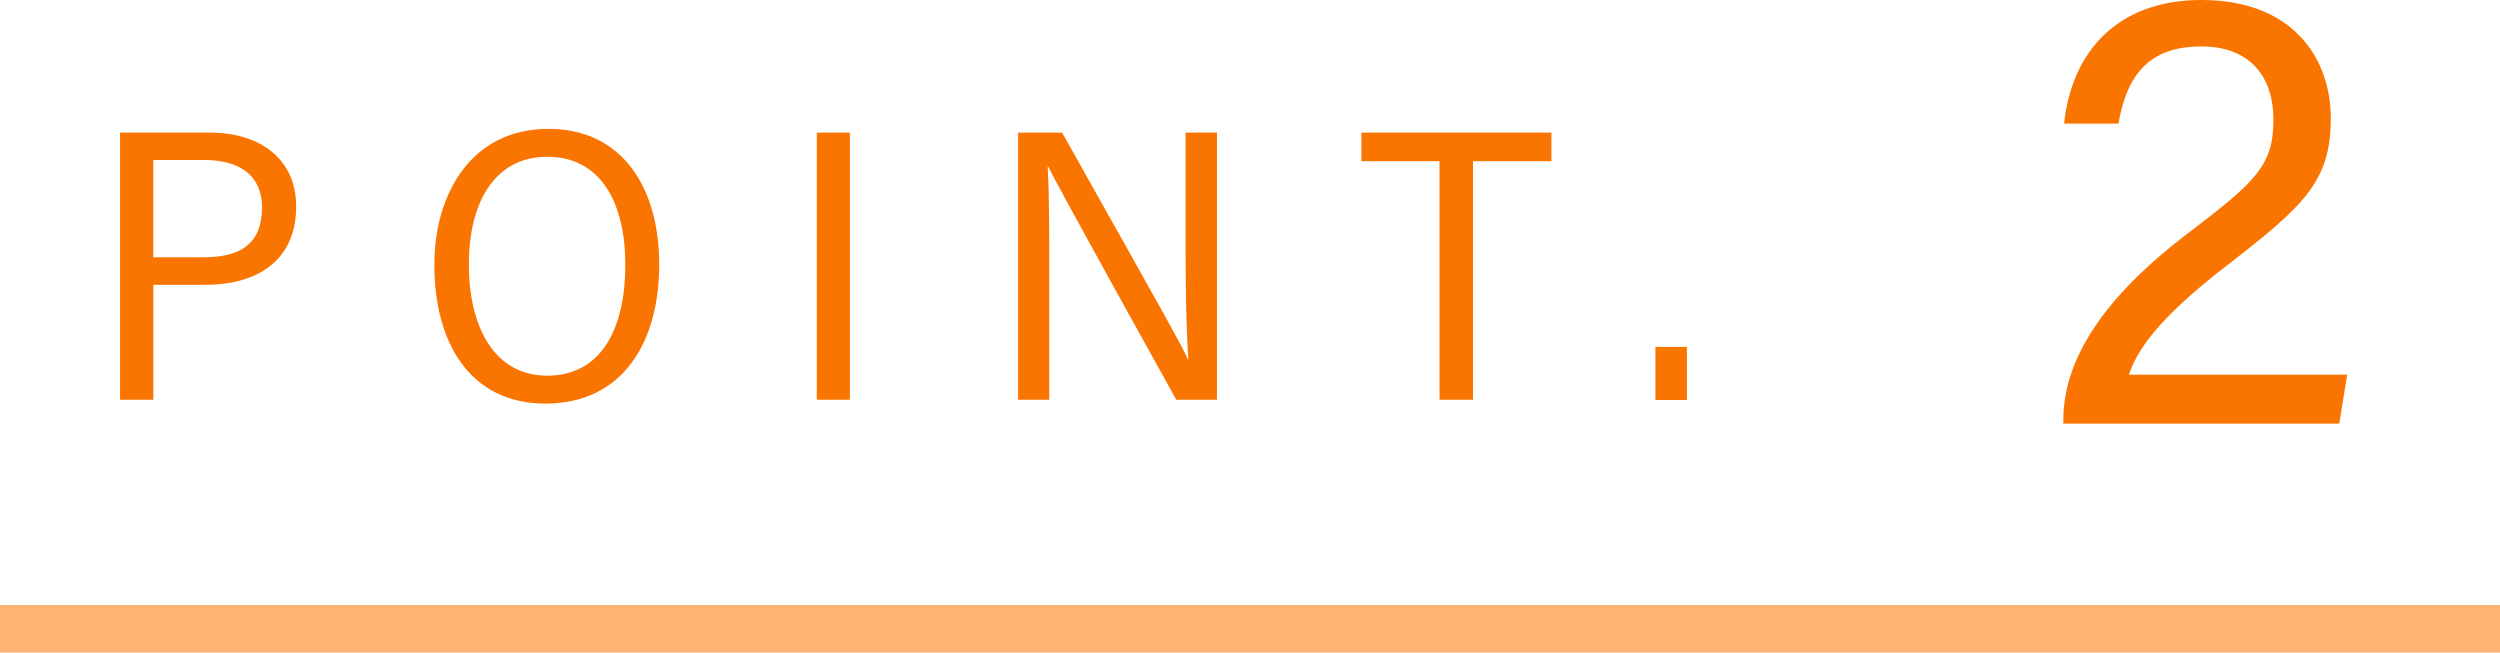
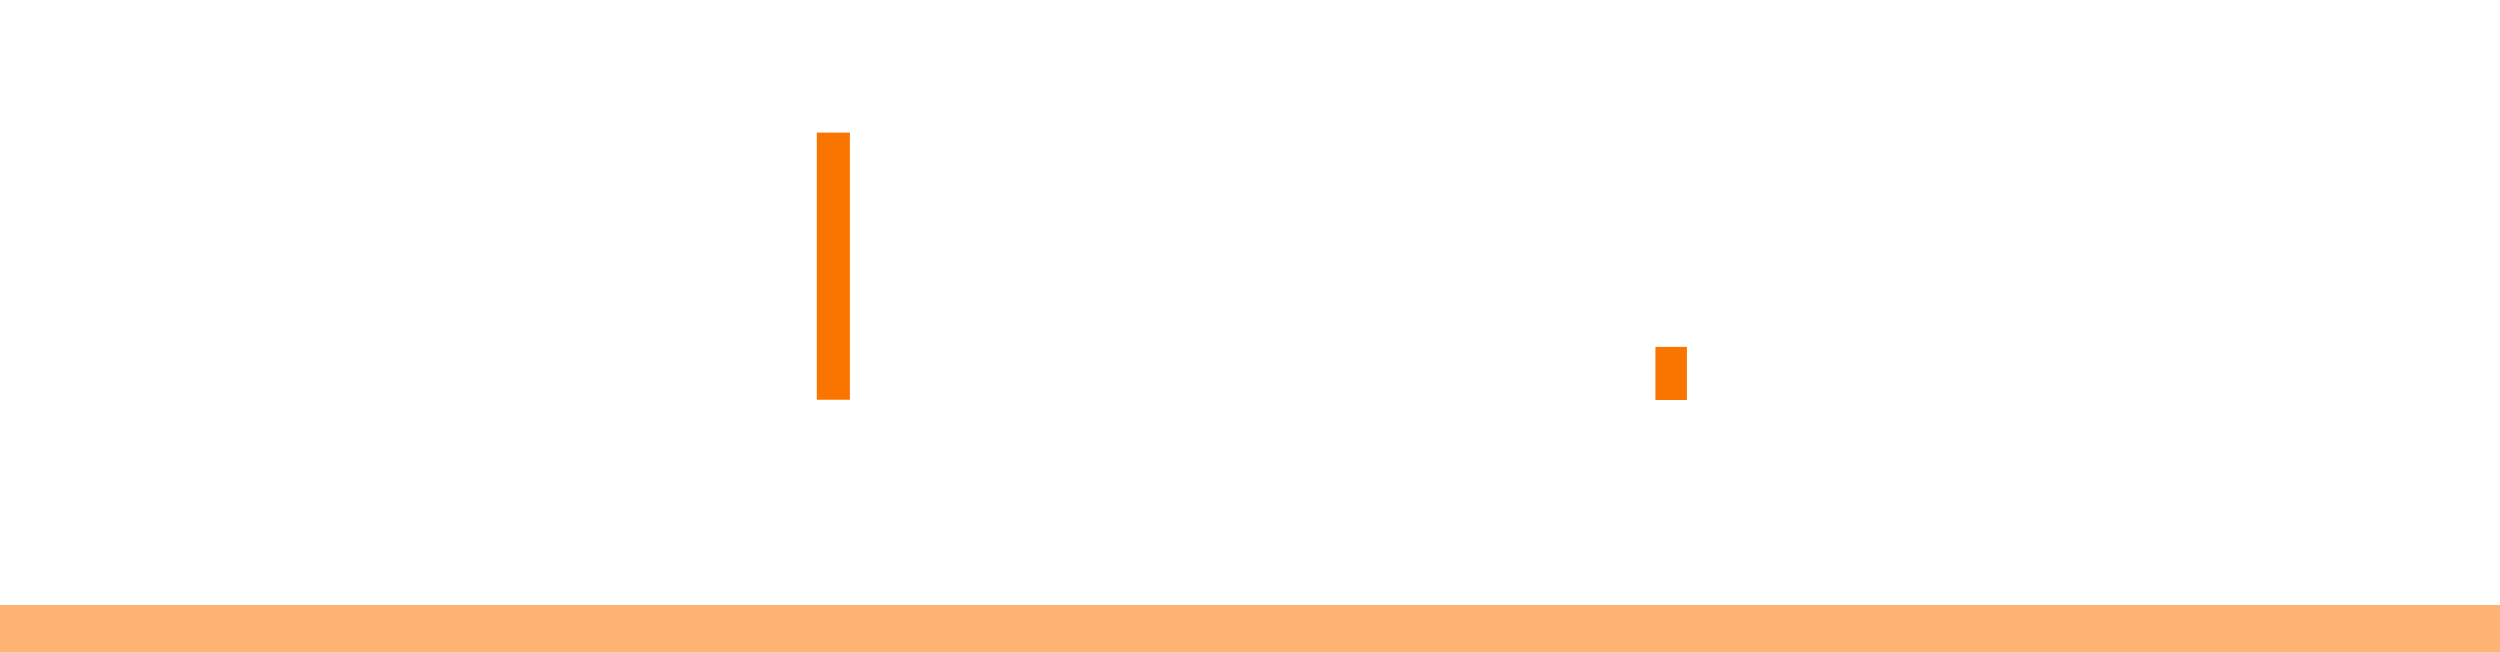
<svg xmlns="http://www.w3.org/2000/svg" id="_レイヤー_2" data-name="レイヤー 2" width="105" height="27.41" viewBox="0 0 105 27.41">
  <g id="main">
    <g>
      <g>
-         <path d="m5.041,5.568h3.767c2.086,0,3.631,1.083,3.631,3.107,0,2.203-1.55,3.286-3.815,3.286h-2.183v4.827h-1.399V5.568Zm1.399,5.236h2.125c1.459,0,2.44-.502,2.44-2.102,0-1.36-.982-1.982-2.422-1.982h-2.144v4.084Z" style="fill: #fa7400;" />
-         <path d="m27.687,11.108c0,3.223-1.497,5.843-4.783,5.843-3.101,0-4.662-2.472-4.662-5.833,0-2.938,1.526-5.706,4.793-5.706,3.094,0,4.652,2.462,4.652,5.696Zm-7.996-.016c0,2.633,1.065,4.686,3.289,4.686,2.305,0,3.284-2.022,3.284-4.659,0-2.563-1.006-4.534-3.28-4.534s-3.293,2.024-3.293,4.508Z" style="fill: #fa7400;" />
        <path d="m35.695,5.568v11.221h-1.389V5.568h1.389Z" style="fill: #fa7400;" />
-         <path d="m42.761,16.789V5.568h1.846c4.477,7.965,5.08,9.038,5.285,9.533h.021c-.104-1.494-.119-3.304-.119-5.124v-4.409h1.318v11.221h-1.71c-4.788-8.626-5.143-9.332-5.383-9.802h-.017c.081,1.45.066,3.331.066,5.346v4.456h-1.309Z" style="fill: #fa7400;" />
-         <path d="m60.461,6.771h-3.282v-1.202h7.981v1.202h-3.294v10.019h-1.405V6.771Z" style="fill: #fa7400;" />
        <path d="m69.528,16.799v-2.229h1.322v2.229h-1.322Z" style="fill: #fa7400;" />
      </g>
-       <path d="m86.66,17.789v-.146c0-2.525,1.661-5.14,5.262-7.866,2.801-2.138,3.562-2.816,3.562-4.748,0-1.751-.931-3.078-3.029-3.078-2.117,0-3.111,1.104-3.479,3.239h-2.284c.308-2.958,2.195-5.19,5.763-5.19,3.916,0,5.439,2.52,5.439,4.969,0,2.643-1.123,3.677-4.354,6.172-2.405,1.862-3.69,3.263-4.127,4.595h9.169l-.333,2.054h-11.589Z" style="fill: #fa7400;" />
      <rect x="51.5" y="-26.09" width="2" height="105" transform="translate(78.91 -26.09) rotate(90)" style="fill: #fa7400; opacity: .55;" />
    </g>
  </g>
</svg>